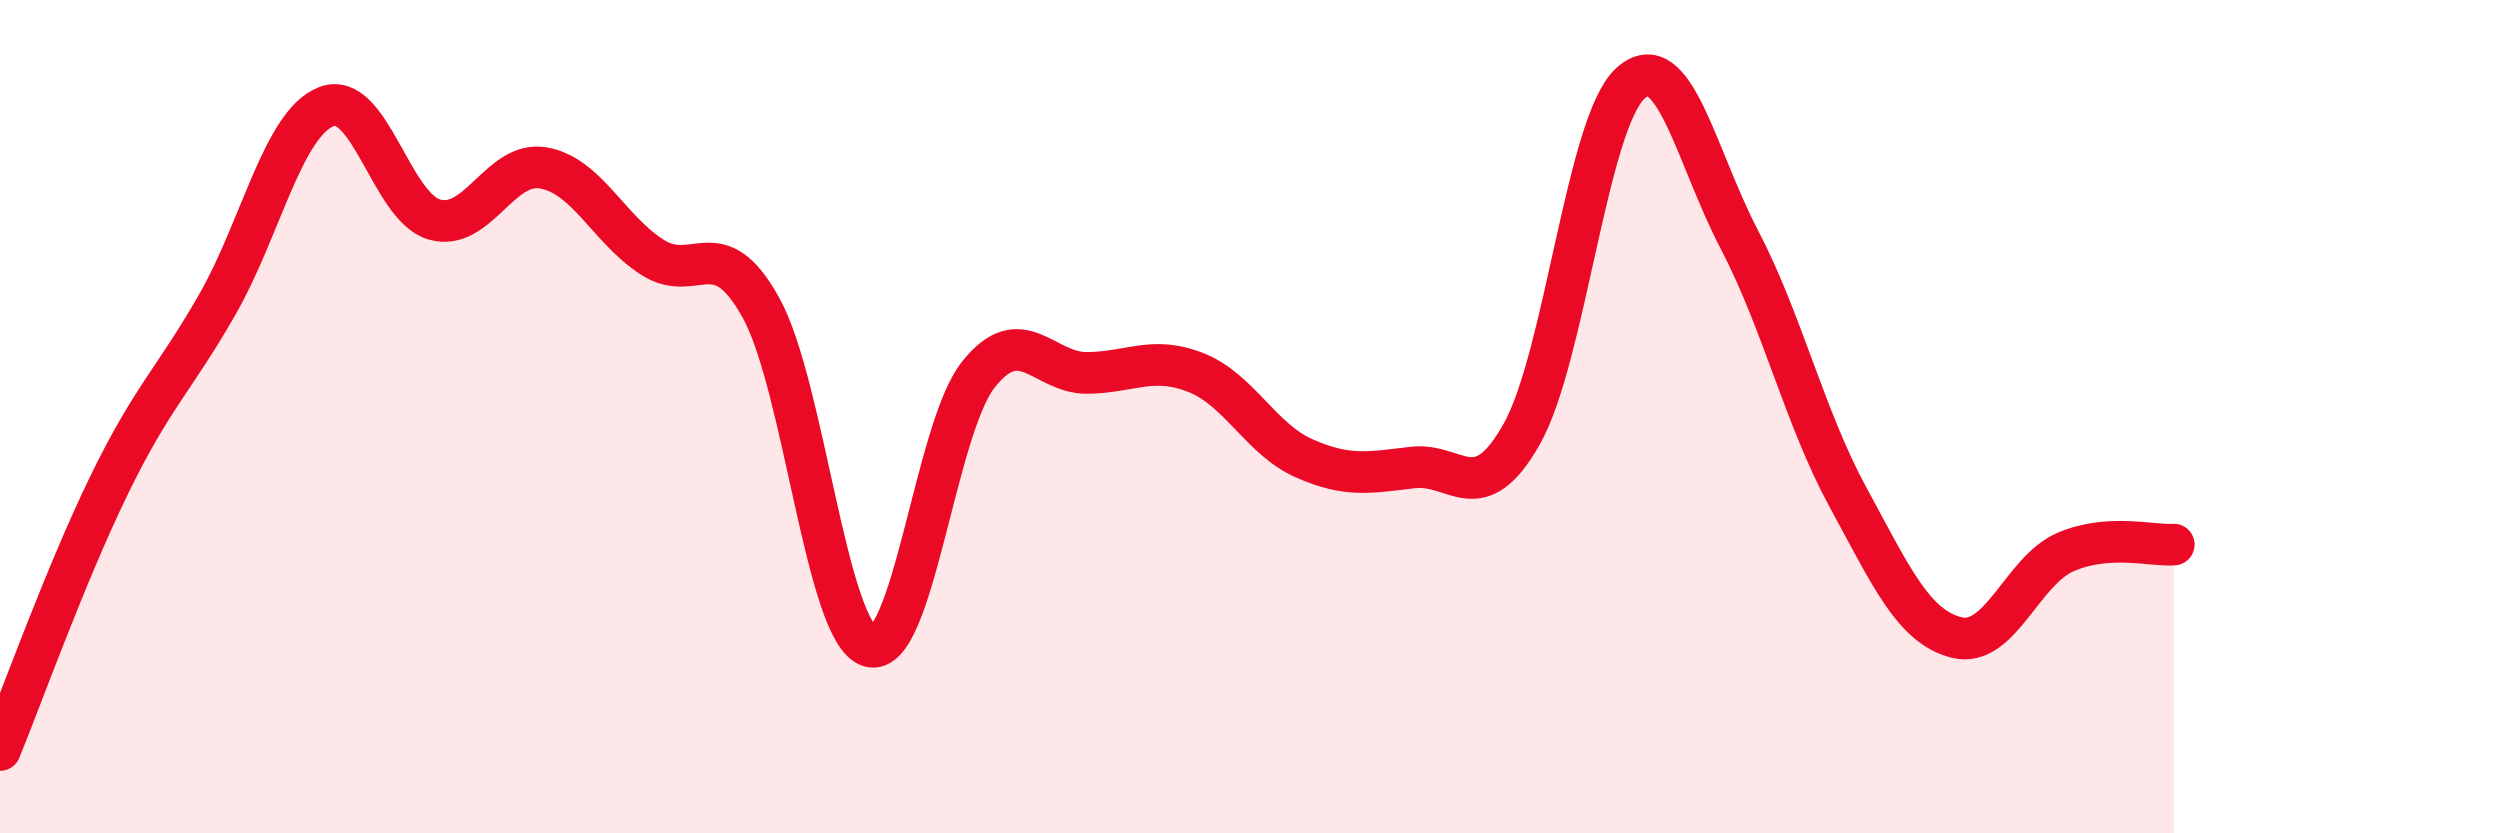
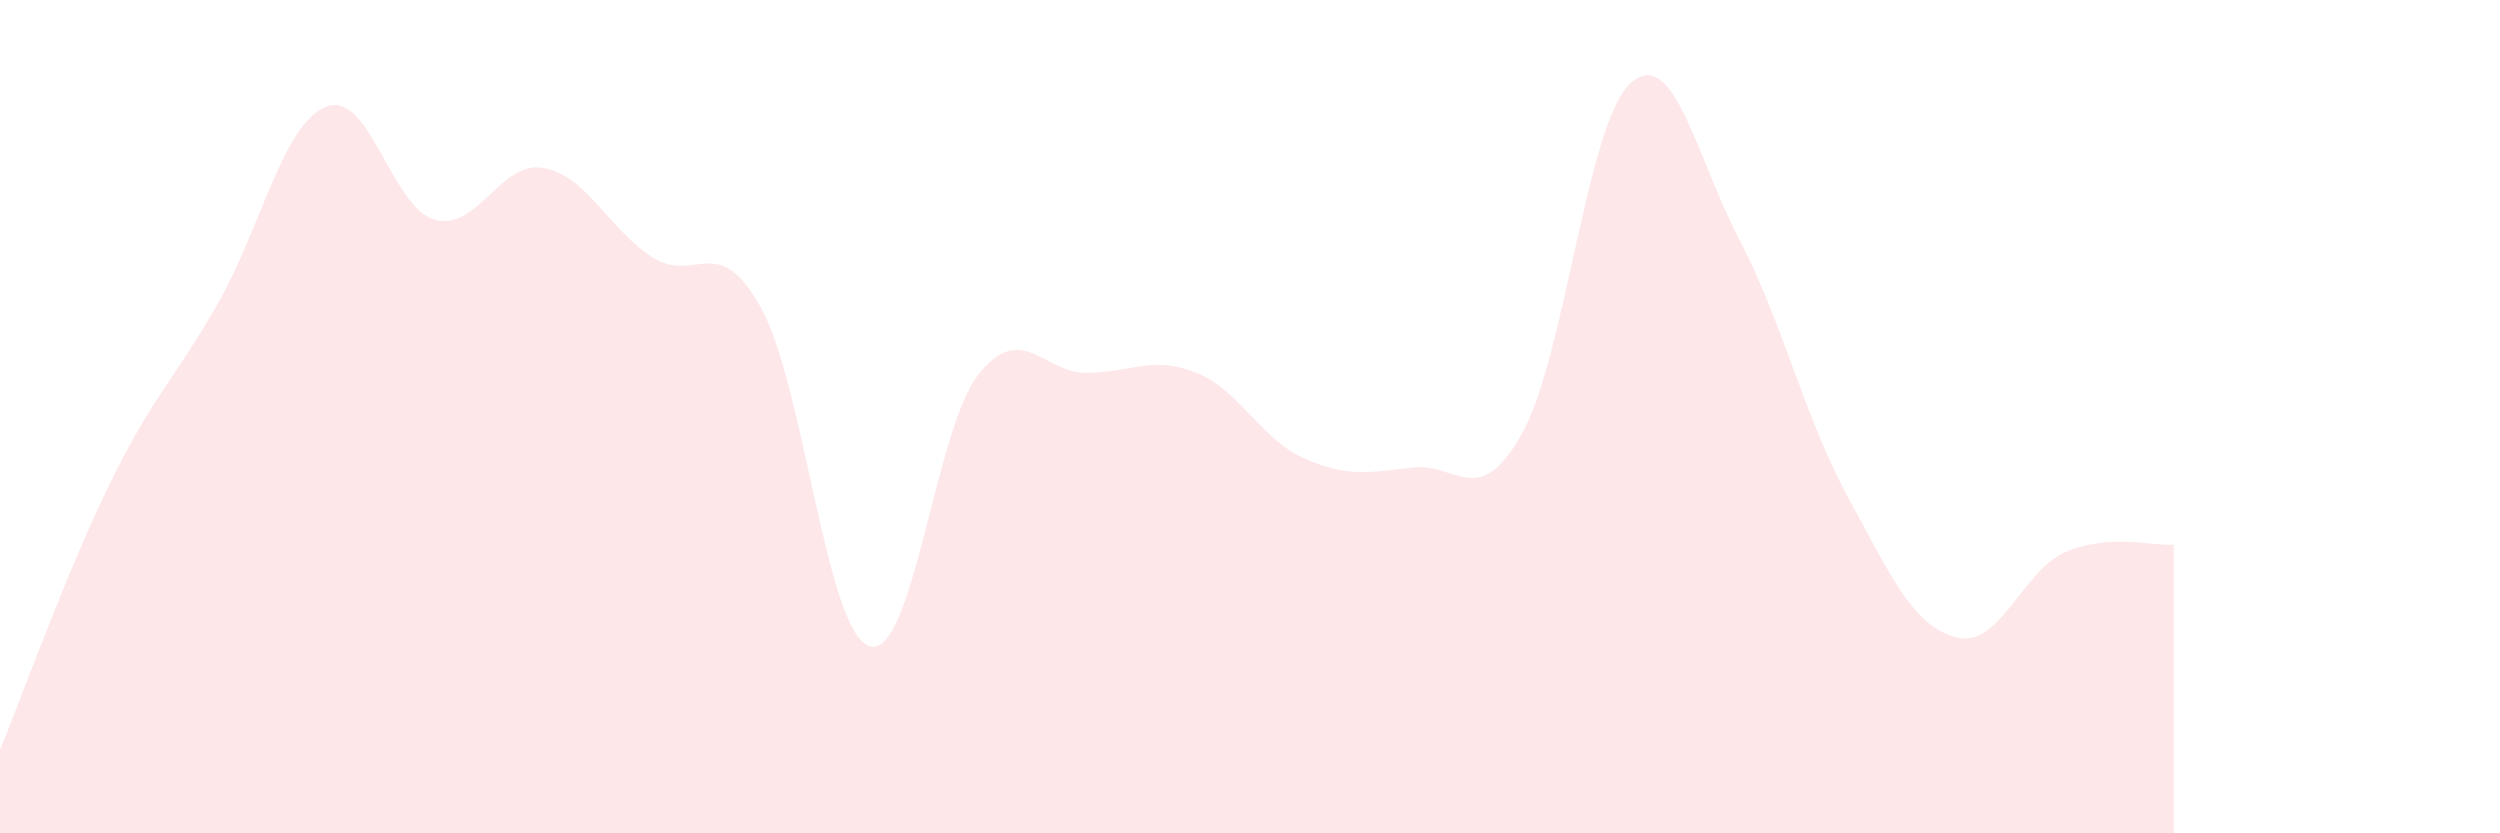
<svg xmlns="http://www.w3.org/2000/svg" width="60" height="20" viewBox="0 0 60 20">
  <path d="M 0,18 C 0.52,16.73 1.57,13.8 2.61,11.66 C 3.65,9.52 4.18,9.12 5.22,7.3 C 6.26,5.48 6.79,2.97 7.83,2.56 C 8.87,2.15 9.39,4.98 10.43,5.27 C 11.47,5.56 12,3.85 13.04,4.03 C 14.08,4.21 14.61,5.5 15.65,6.17 C 16.69,6.84 17.22,5.51 18.26,7.38 C 19.3,9.25 19.83,15.19 20.87,15.51 C 21.91,15.83 22.44,10.3 23.48,8.99 C 24.52,7.68 25.05,8.96 26.09,8.95 C 27.13,8.94 27.66,8.53 28.7,8.94 C 29.74,9.35 30.26,10.54 31.3,11 C 32.34,11.46 32.87,11.34 33.91,11.22 C 34.95,11.1 35.48,12.26 36.52,10.42 C 37.56,8.58 38.09,2.94 39.13,2 C 40.17,1.06 40.7,3.75 41.74,5.74 C 42.78,7.73 43.31,10.02 44.35,11.93 C 45.39,13.84 45.92,15.04 46.96,15.3 C 48,15.56 48.53,13.7 49.57,13.25 C 50.61,12.8 51.65,13.11 52.17,13.07L52.17 20L0 20Z" fill="#EB0A25" opacity="0.1" stroke-linecap="round" stroke-linejoin="round" />
-   <path d="M 0,18 C 0.52,16.73 1.57,13.8 2.61,11.66 C 3.65,9.52 4.18,9.12 5.22,7.3 C 6.26,5.48 6.79,2.97 7.83,2.56 C 8.87,2.15 9.39,4.98 10.43,5.27 C 11.47,5.56 12,3.85 13.04,4.03 C 14.08,4.21 14.61,5.5 15.65,6.17 C 16.69,6.84 17.22,5.51 18.26,7.38 C 19.3,9.25 19.83,15.19 20.87,15.51 C 21.91,15.83 22.44,10.3 23.48,8.99 C 24.52,7.68 25.05,8.96 26.09,8.95 C 27.13,8.94 27.66,8.53 28.7,8.94 C 29.74,9.35 30.26,10.54 31.3,11 C 32.34,11.46 32.87,11.34 33.91,11.22 C 34.95,11.1 35.48,12.26 36.52,10.42 C 37.56,8.58 38.09,2.94 39.13,2 C 40.17,1.06 40.7,3.75 41.74,5.74 C 42.78,7.73 43.31,10.02 44.35,11.93 C 45.39,13.84 45.92,15.04 46.96,15.3 C 48,15.56 48.53,13.7 49.57,13.25 C 50.61,12.8 51.65,13.11 52.17,13.07" stroke="#EB0A25" stroke-width="1" fill="none" stroke-linecap="round" stroke-linejoin="round" />
</svg>